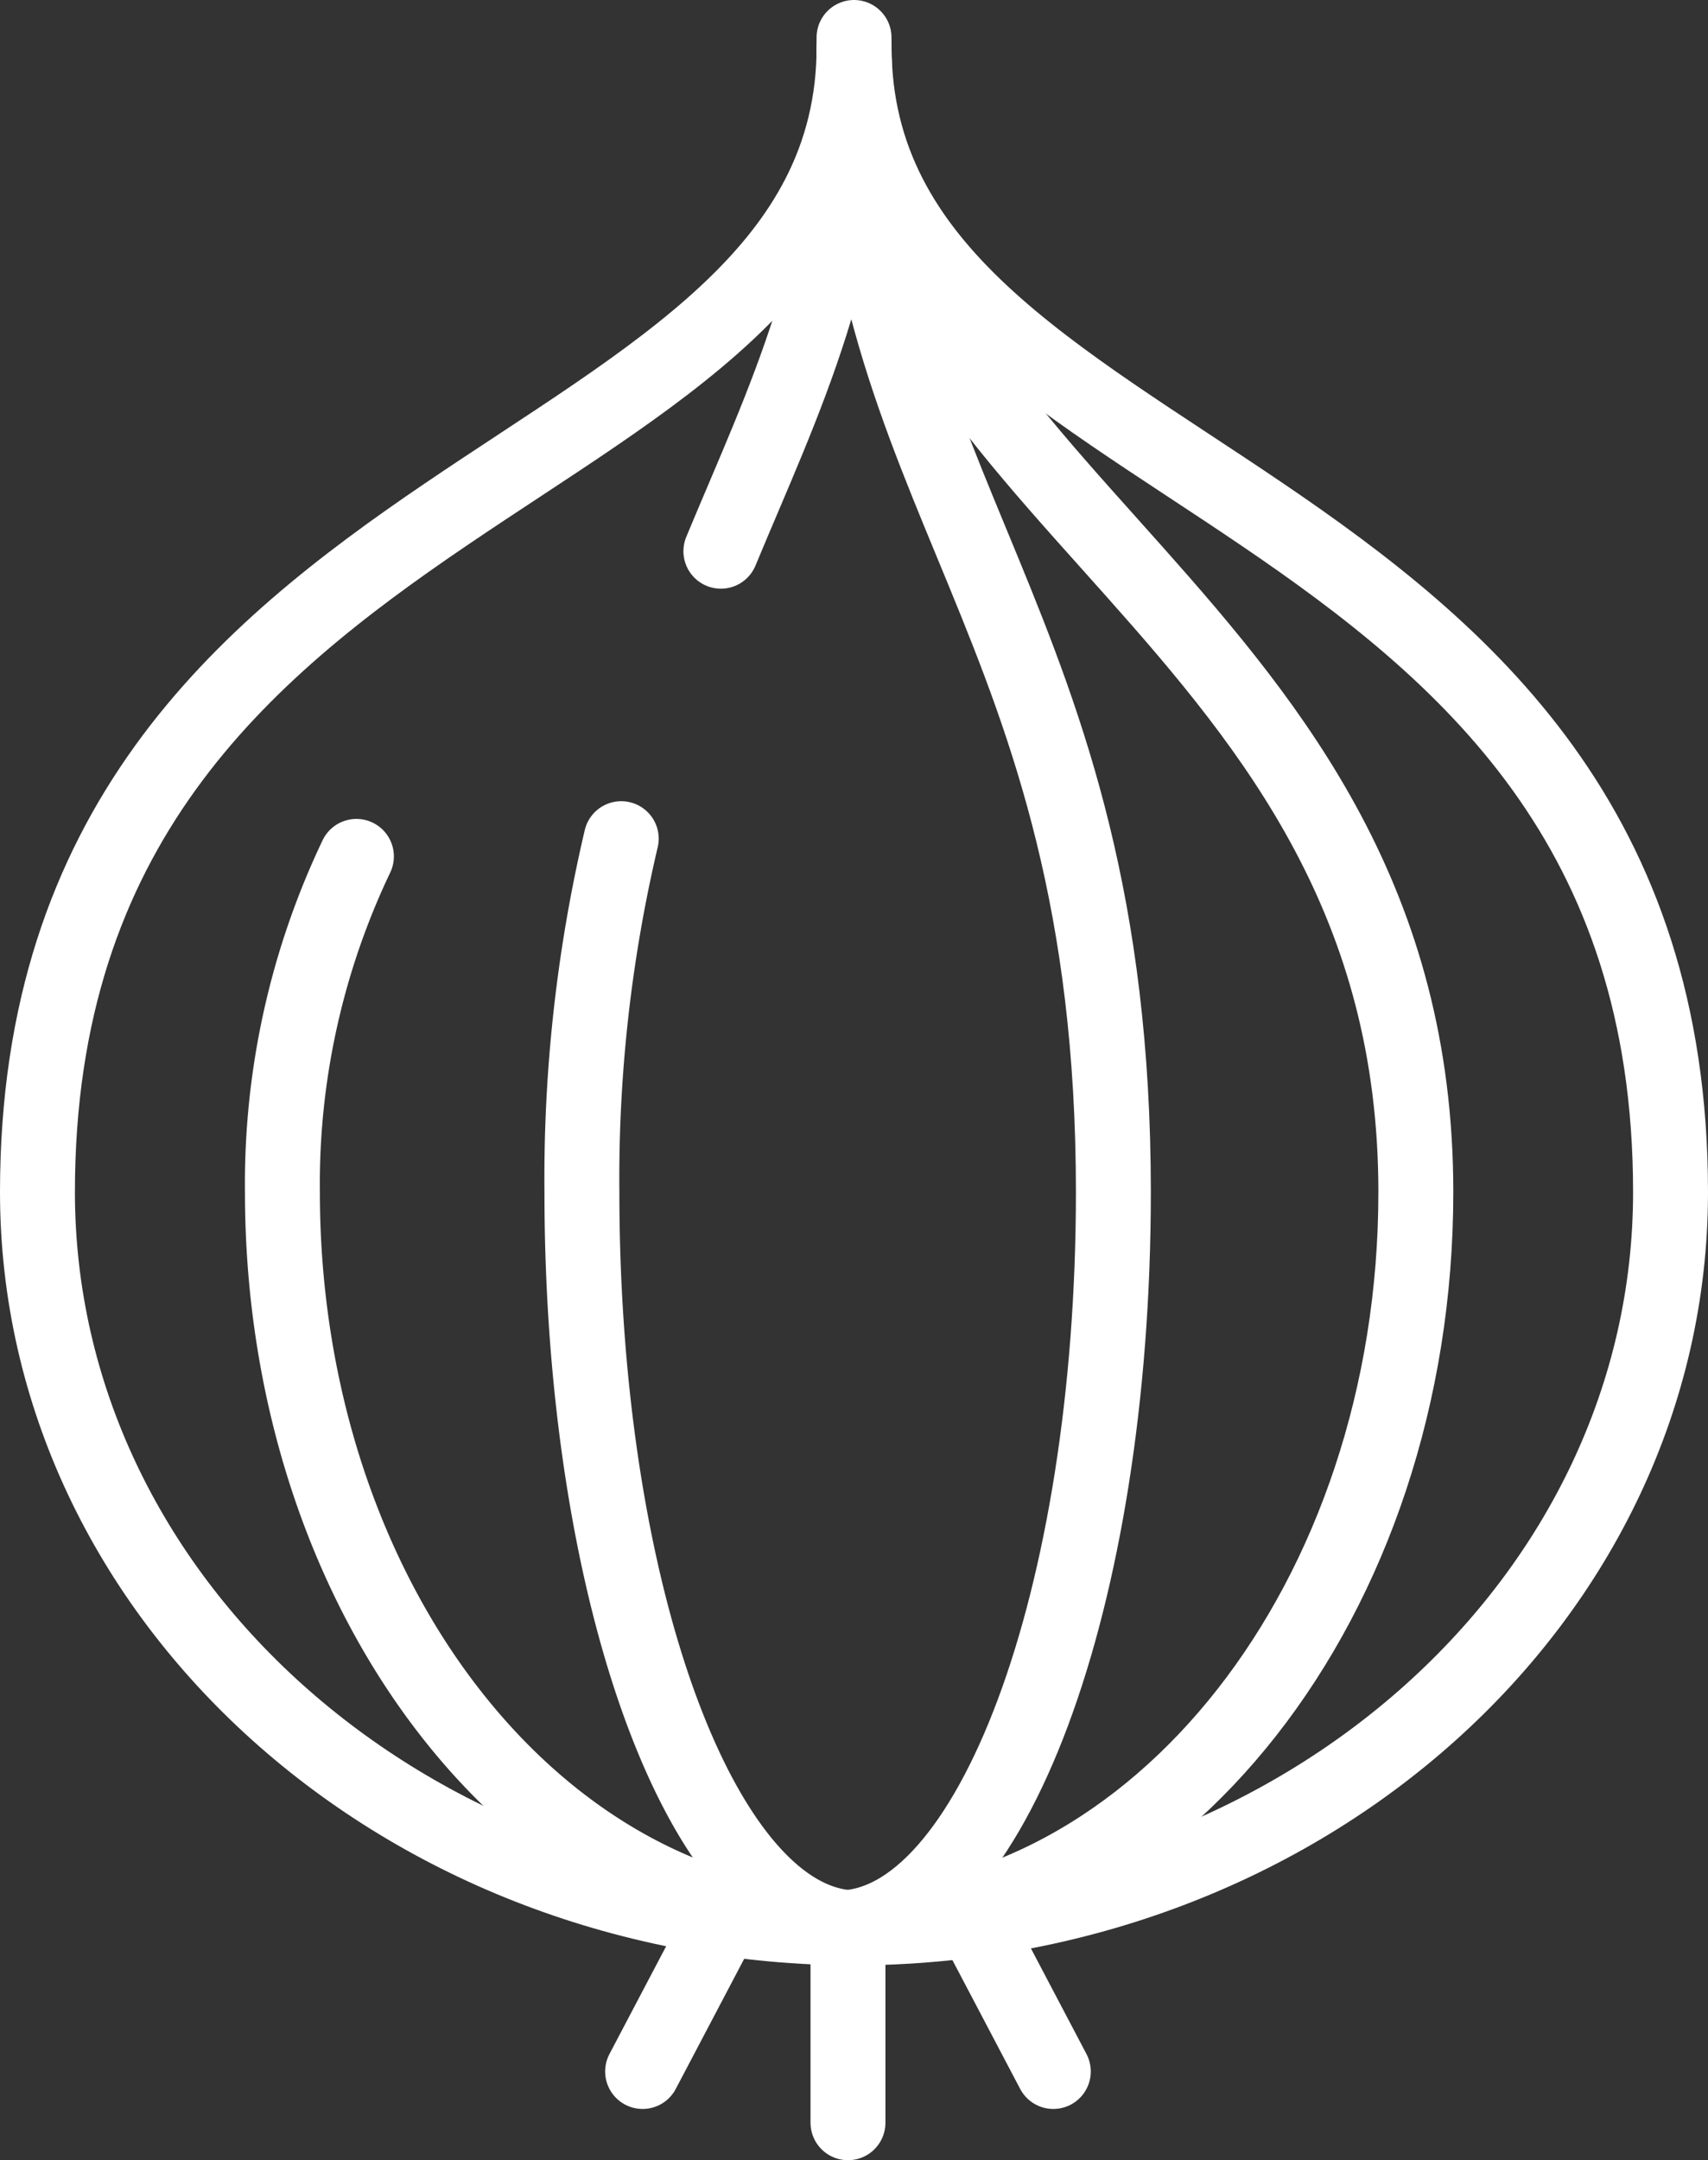
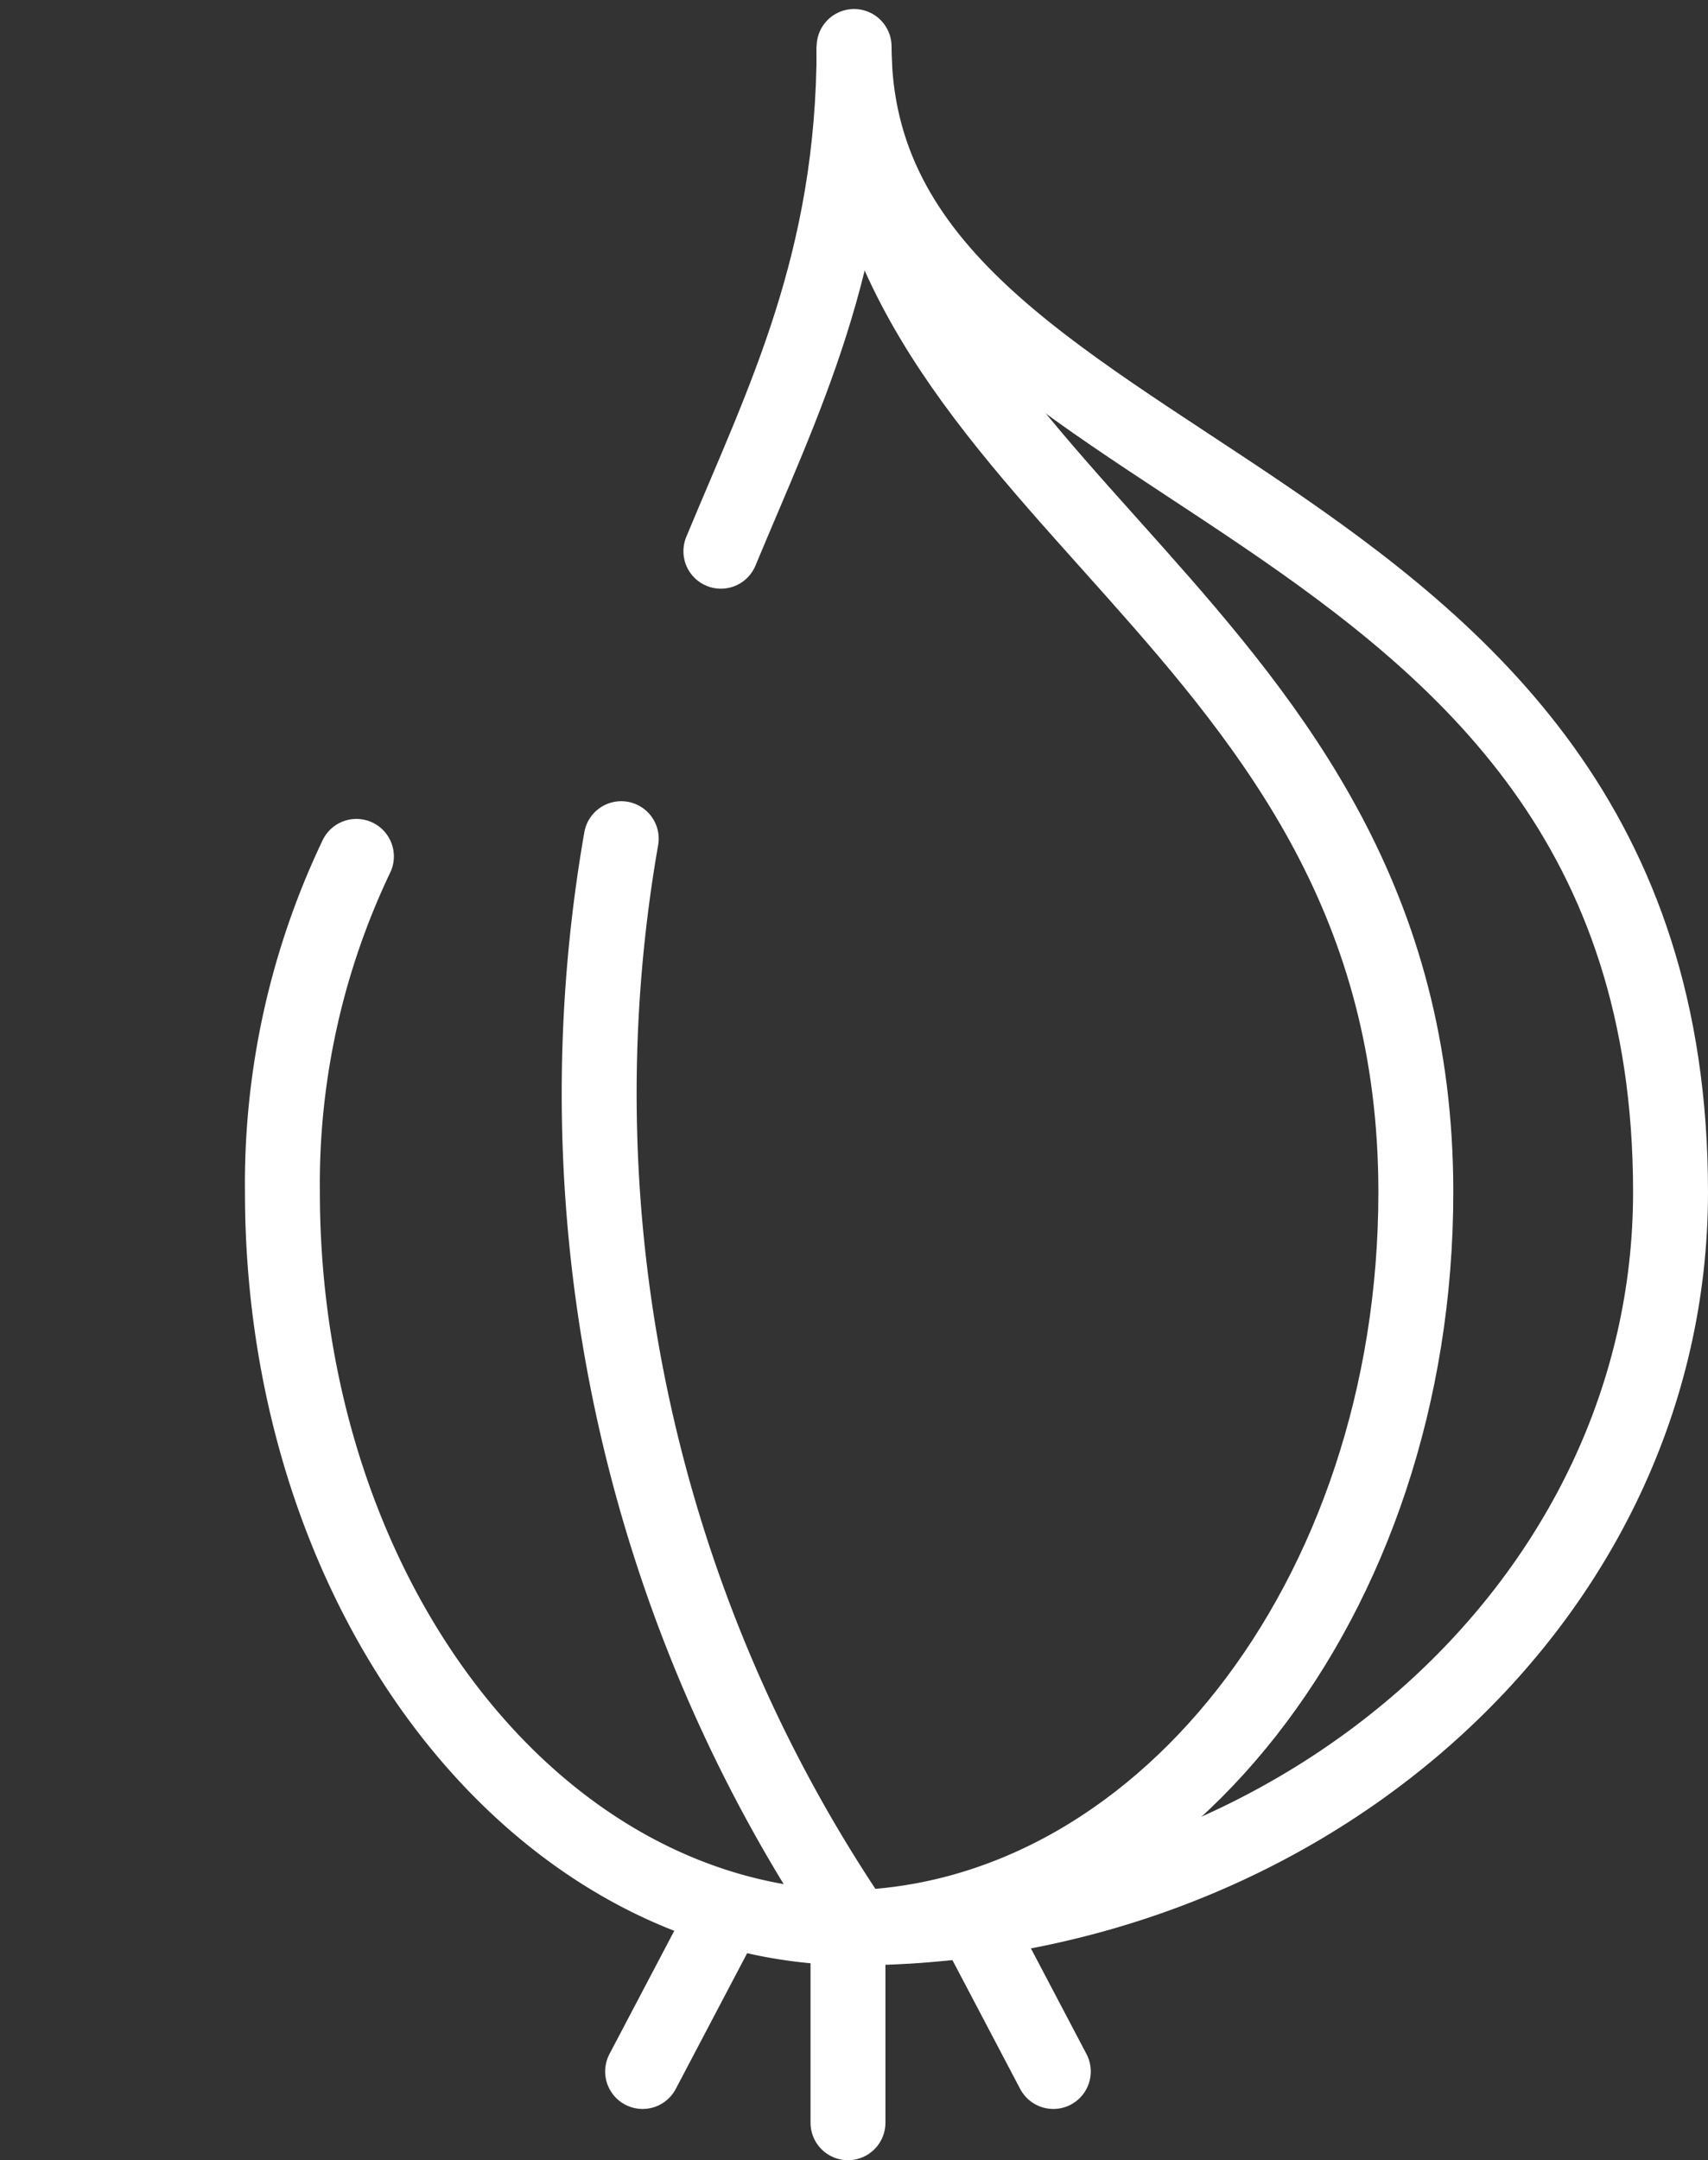
<svg xmlns="http://www.w3.org/2000/svg" width="56.994" height="72.047" viewBox="0 0 56.994 72.047">
  <rect x="0" y="0" width="56.994" height="72.047" fill="#333333" stroke="none" />
  <defs>
    <clipPath id="clip-path">
      <rect id="Rectángulo_318" data-name="Rectángulo 318" width="56.994" height="72.047" transform="translate(0 0)" fill="none" stroke="#fff" stroke-width="1" />
    </clipPath>
  </defs>
  <g id="Grupo_805" data-name="Grupo 805" transform="translate(0 0)">
    <g id="Grupo_730" data-name="Grupo 730" clip-path="url(#clip-path)">
-       <path id="Trazado_2223" data-name="Trazado 2223" d="M28.58,64.3C13.486,64.3,1.25,53.31,1.25,39.756,1.25,15.381,28.5,16.608,28.5,1.551" fill="none" stroke="#fff" stroke-miterlimit="10" stroke-width="2.5" />
      <path id="Trazado_2224" data-name="Trazado 2224" d="M28.414,64.3c15.095,0,27.33-10.986,27.33-24.54C55.744,15.381,28.5,16.608,28.5,1.551" fill="none" stroke="#fff" stroke-miterlimit="10" stroke-width="2.5" />
      <path id="Trazado_2225" data-name="Trazado 2225" d="M28.58,64.3C17.945,64.3,9.424,53.31,9.424,39.756a25.348,25.348,0,0,1,2.469-11.193" fill="none" stroke="#fff" stroke-linecap="round" stroke-miterlimit="10" stroke-width="2.5" />
      <path id="Trazado_2226" data-name="Trazado 2226" d="M24.055,18.384C26.127,13.391,28.5,8.746,28.5,1.551" fill="none" stroke="#fff" stroke-linecap="round" stroke-linejoin="round" stroke-width="2.5" />
-       <path id="Trazado_2227" data-name="Trazado 2227" d="M28.58,64.3c-5.061,0-9.162-10.986-9.162-24.54A49.4,49.4,0,0,1,20.73,27.972" fill="none" stroke="#fff" stroke-linecap="round" stroke-linejoin="round" stroke-width="2.5" />
+       <path id="Trazado_2227" data-name="Trazado 2227" d="M28.58,64.3A49.4,49.4,0,0,1,20.73,27.972" fill="none" stroke="#fff" stroke-linecap="round" stroke-linejoin="round" stroke-width="2.5" />
      <path id="Trazado_2228" data-name="Trazado 2228" d="M27.99,64.3c10.635,0,19.255-10.986,19.255-24.54C47.245,20.513,28.5,16.608,28.5,1.551" fill="none" stroke="#fff" stroke-miterlimit="10" stroke-width="2.5" />
-       <path id="Trazado_2229" data-name="Trazado 2229" d="M27.99,64.3c5.061,0,9.162-10.986,9.162-24.54,0-19.243-8.654-23.148-8.654-38.205" fill="none" stroke="#fff" stroke-miterlimit="10" stroke-width="2.5" />
      <line id="Línea_65" data-name="Línea 65" x1="2.74" y2="5.207" transform="translate(21.443 63.881)" fill="none" stroke="#fff" stroke-linecap="round" stroke-miterlimit="10" stroke-width="2.5" />
      <line id="Línea_66" data-name="Línea 66" x2="2.74" y2="5.207" transform="translate(32.408 63.881)" fill="none" stroke="#fff" stroke-linecap="round" stroke-miterlimit="10" stroke-width="2.5" />
      <line id="Línea_67" data-name="Línea 67" y1="6.314" transform="translate(28.296 64.483)" fill="none" stroke="#fff" stroke-linecap="round" stroke-miterlimit="10" stroke-width="2.5" />
-       <line id="Línea_68" data-name="Línea 68" y2="1.937" transform="translate(28.498 1.25)" fill="none" stroke="#fff" stroke-linecap="round" stroke-miterlimit="10" stroke-width="2.5" />
    </g>
  </g>
</svg>